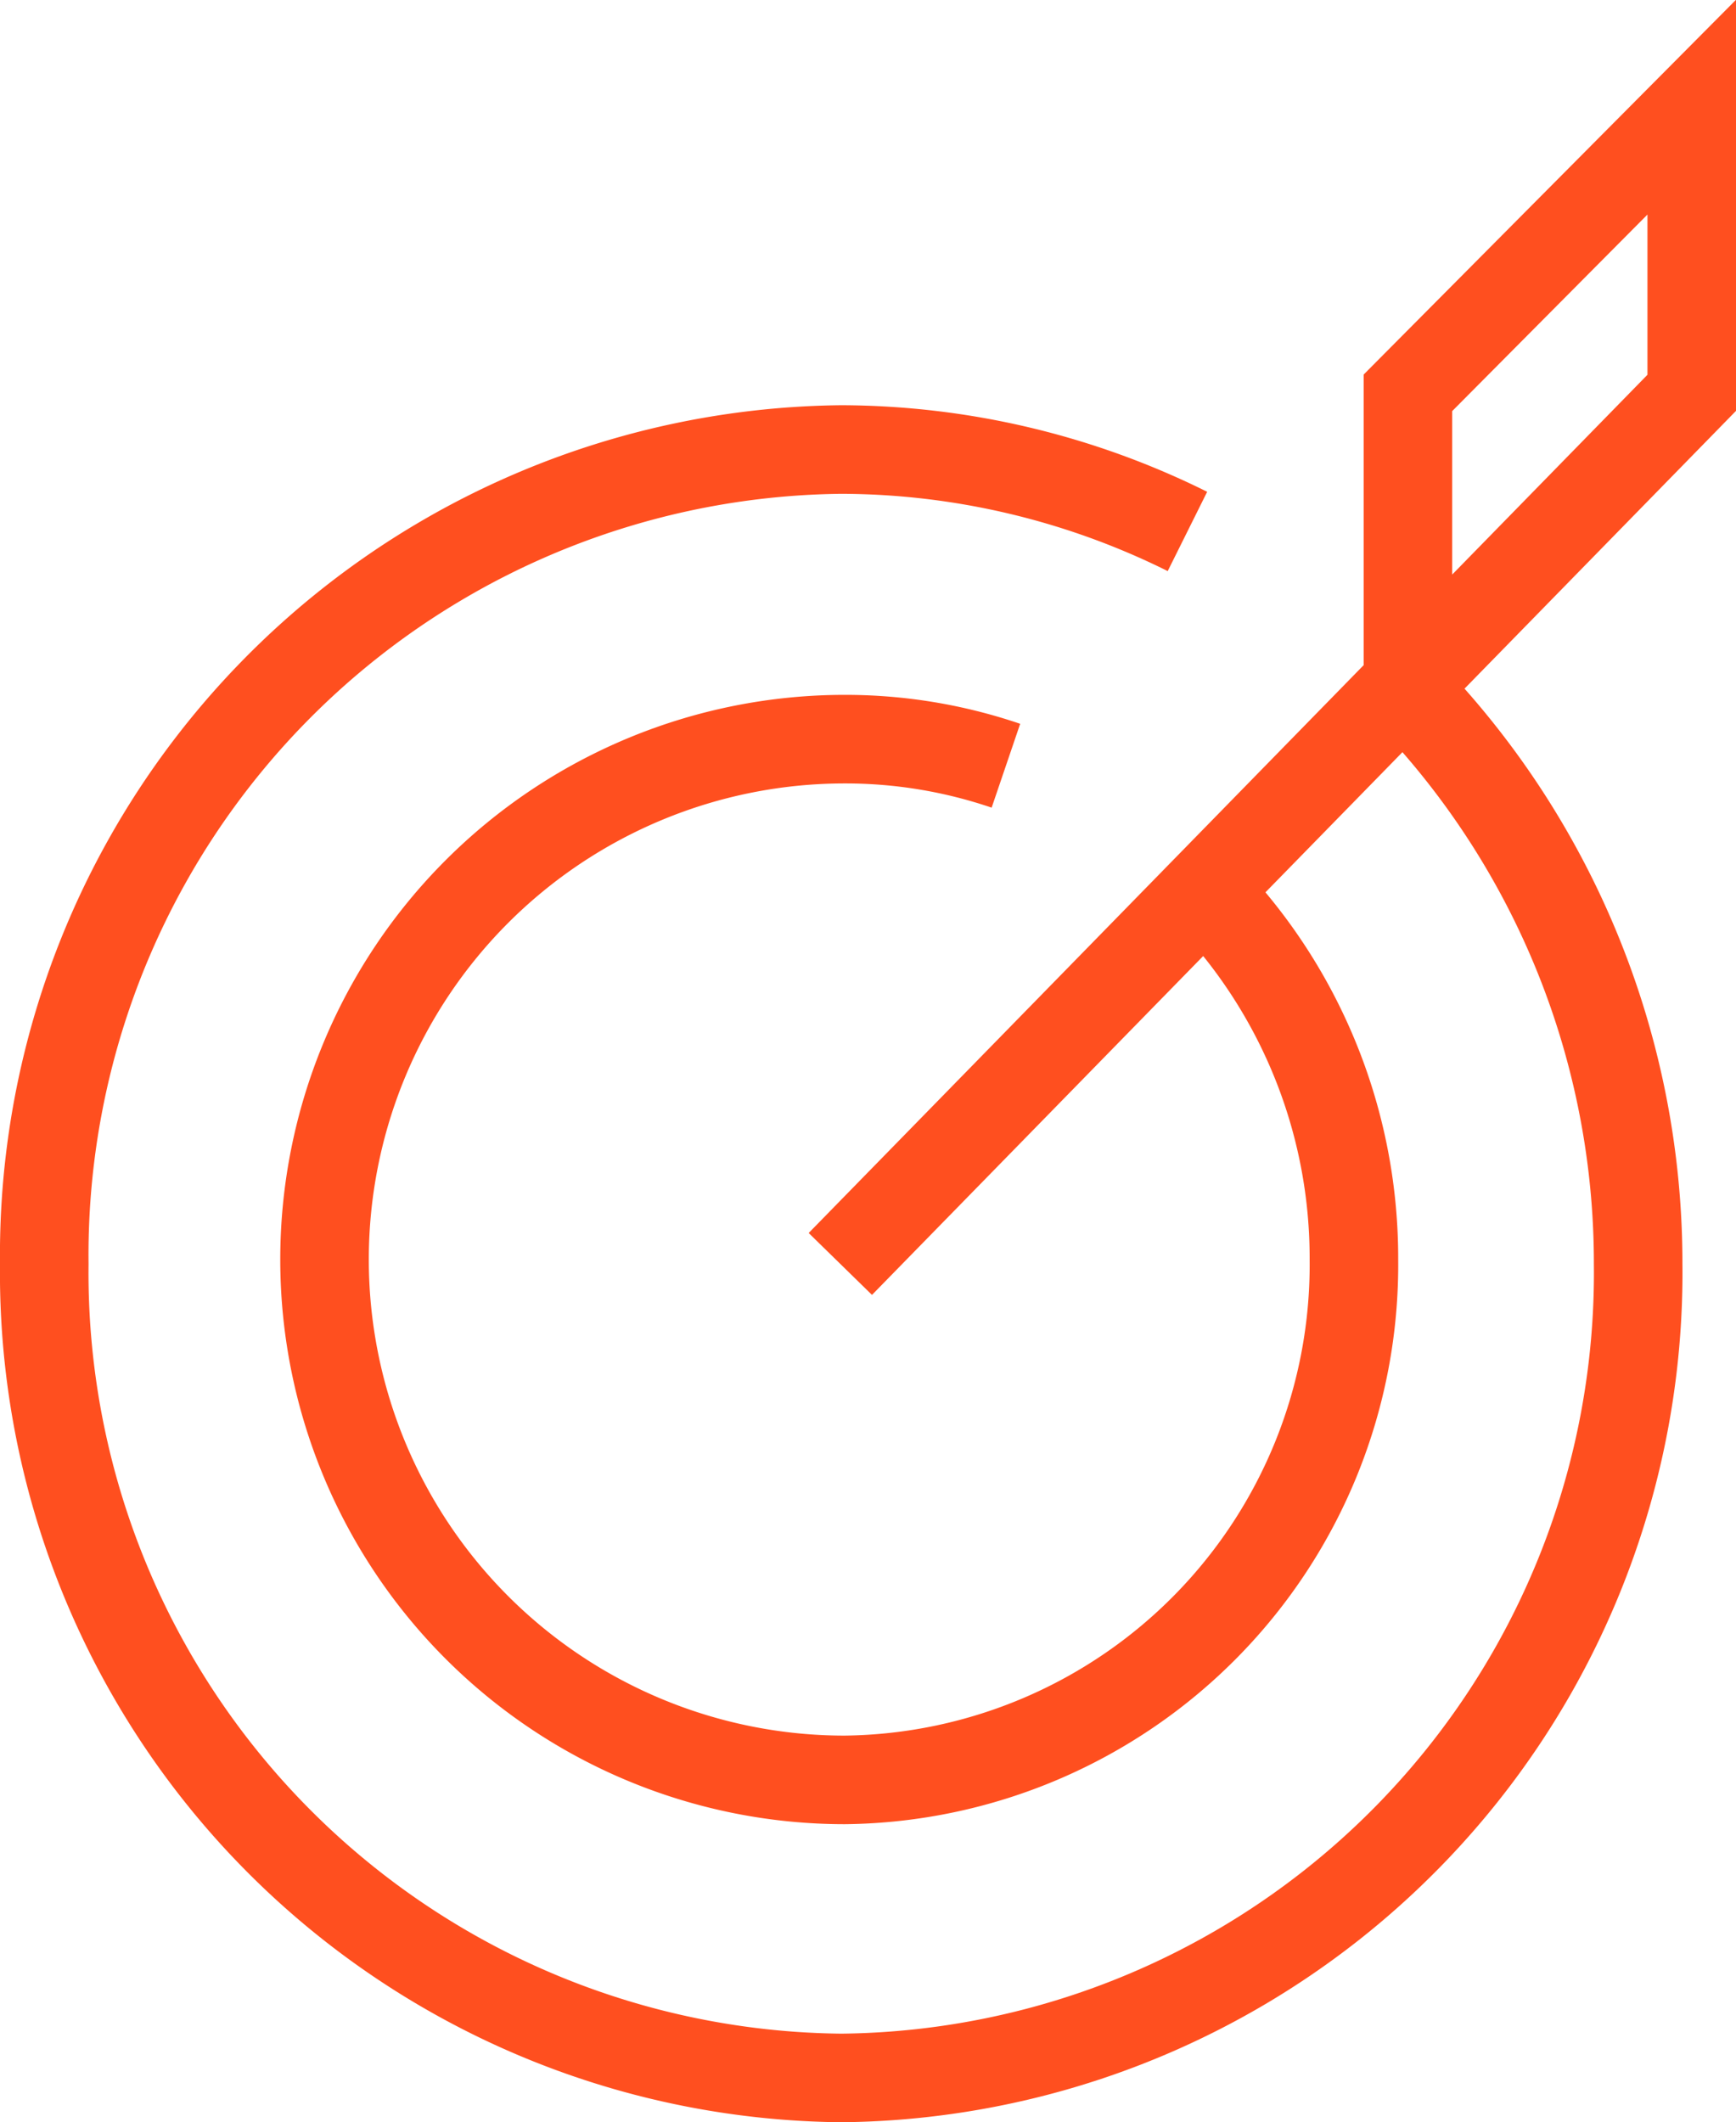
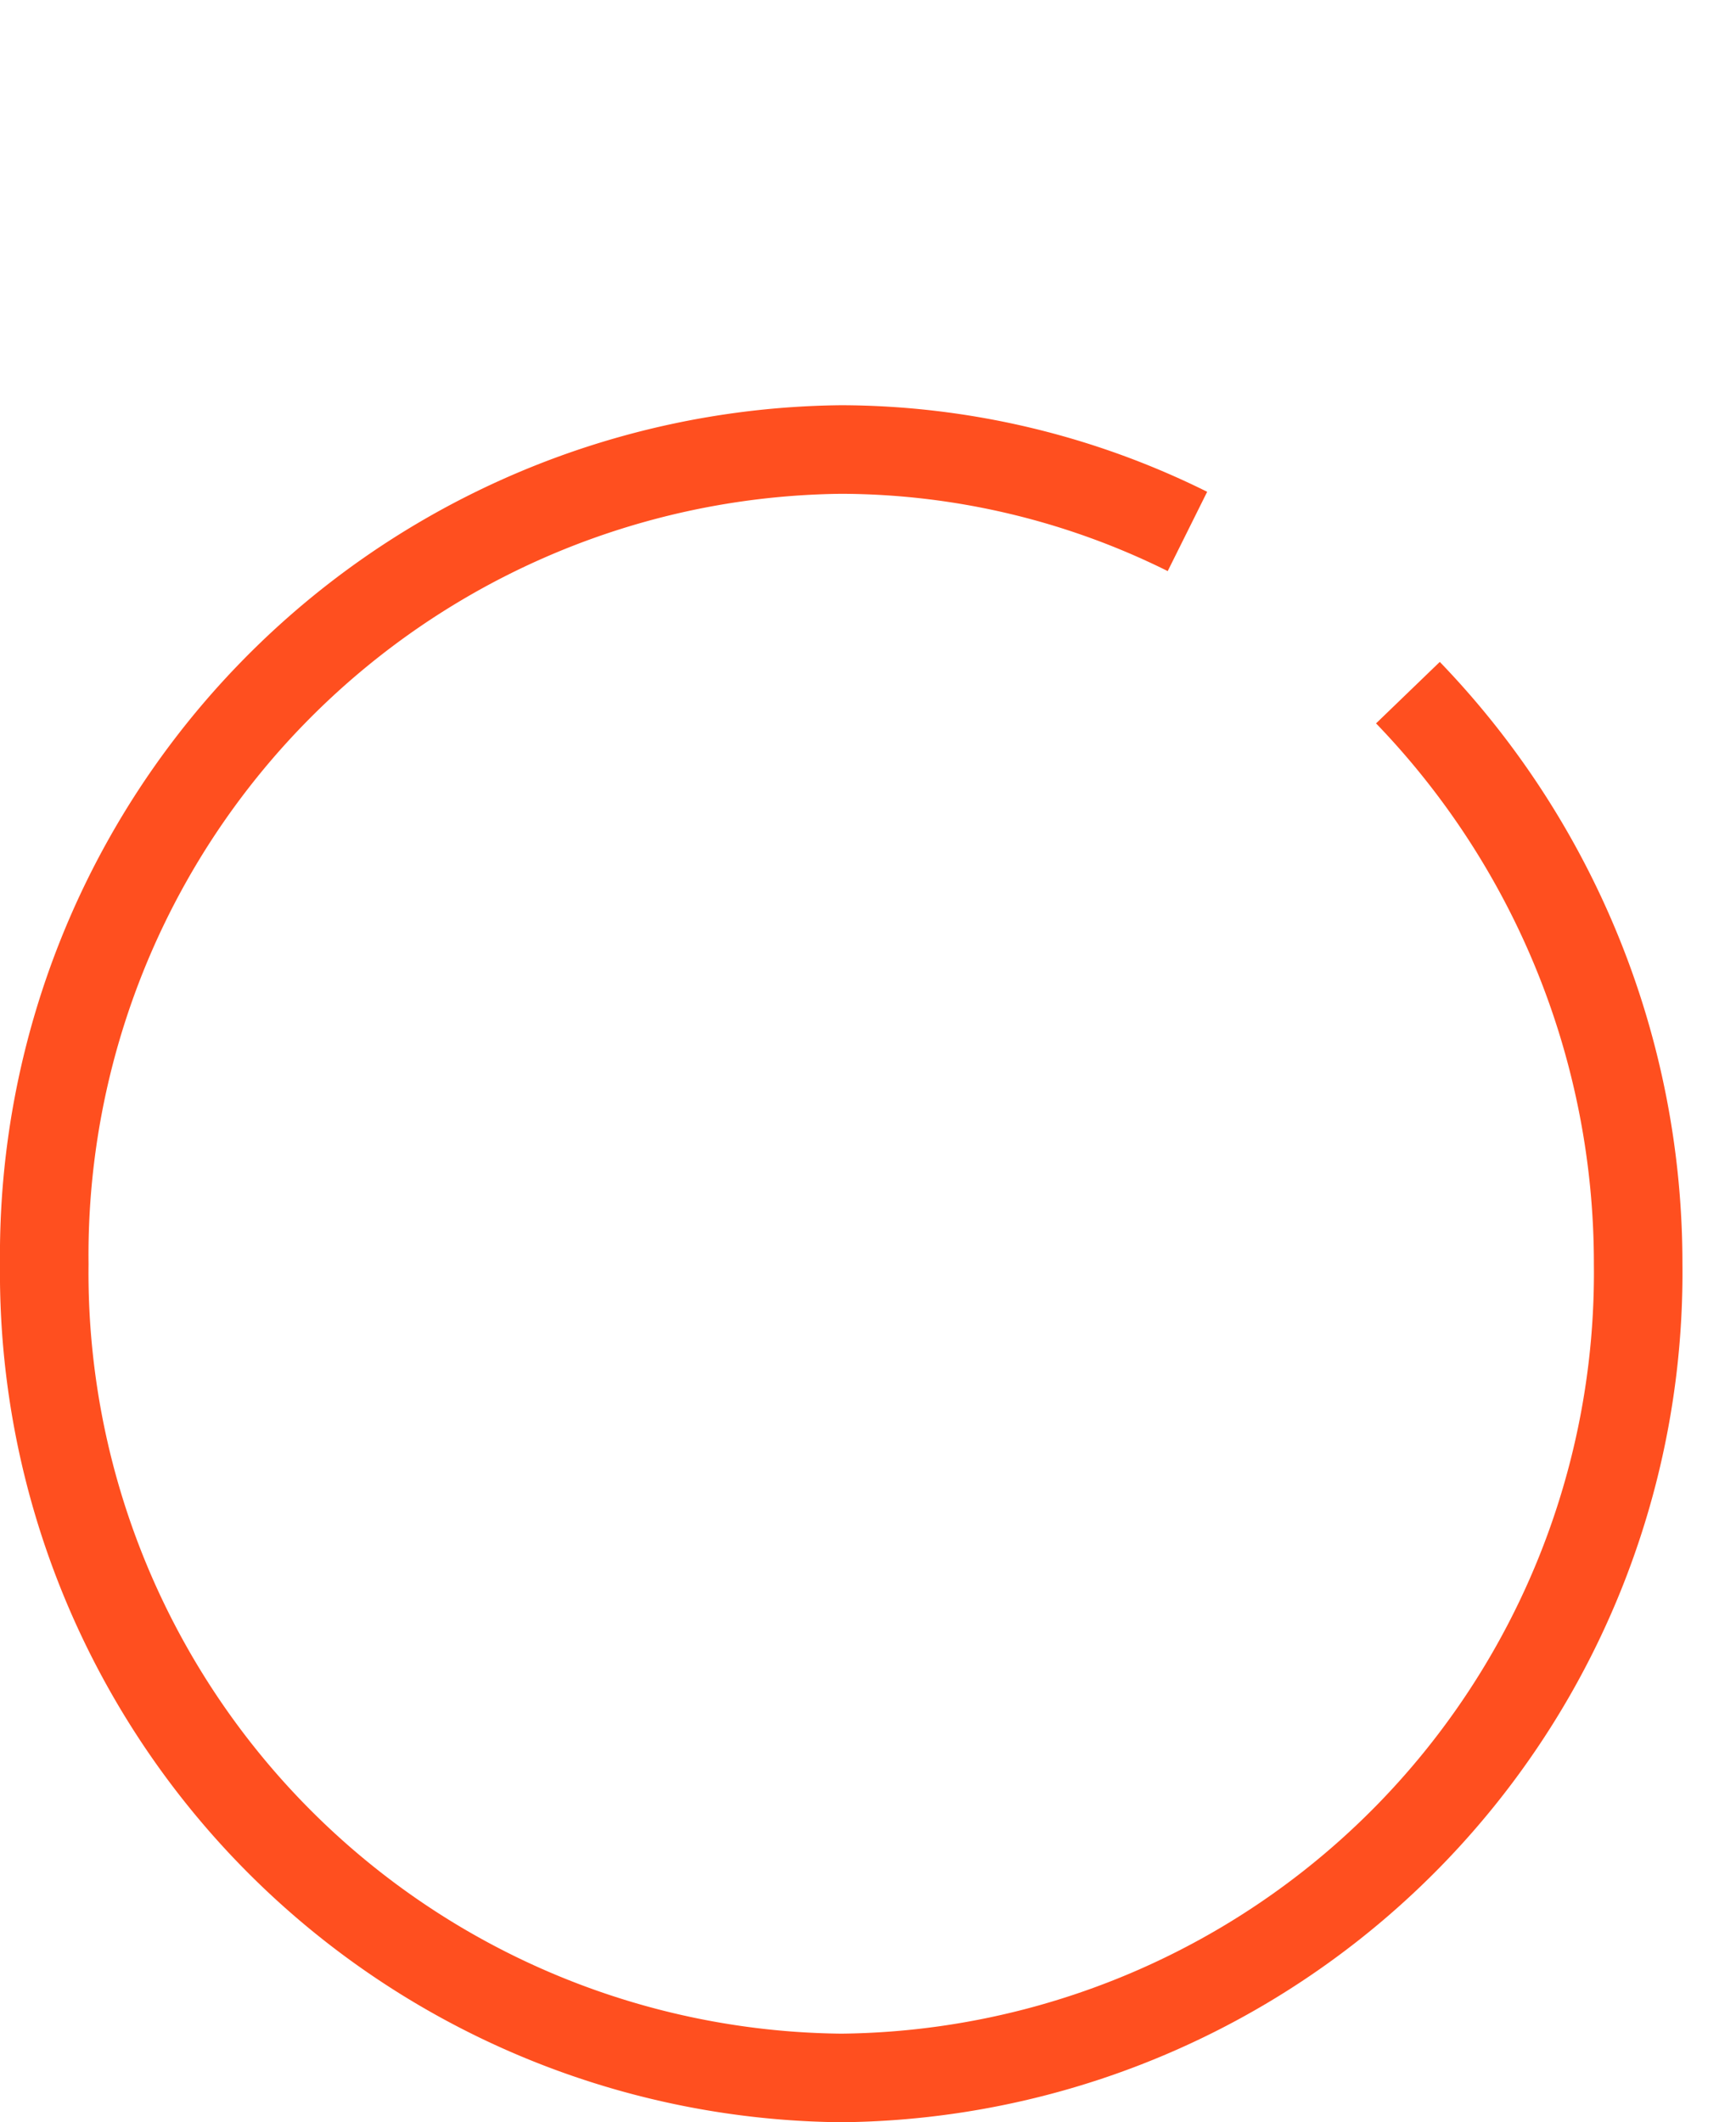
<svg xmlns="http://www.w3.org/2000/svg" viewBox="0 0 39.21 47.92">
  <defs>
    <style>.cls-1{fill:none;stroke:#ff4f1f;stroke-miterlimit:10;stroke-width:2px;}</style>
  </defs>
  <title>target</title>
  <g id="Layer_2" data-name="Layer 2">
    <g id="on-point-line">
      <path class="cls-1" d="M31.8,15.64A18.56,18.56,0,0,1,37,28.54,18.18,18.18,0,0,1,19,46.92,18.18,18.18,0,0,1,1,28.54,18.19,18.19,0,0,1,19,10.15,17.66,17.66,0,0,1,26.82,12" />
-       <path class="cls-1" d="M27.51,20.44a11.87,11.87,0,0,1,3.07,8,11.63,11.63,0,0,1-11.5,11.75,11.75,11.75,0,0,1,0-23.5,11.25,11.25,0,0,1,3.64.6" />
-       <polyline class="cls-1" points="31.8 15.64 31.8 8.87 38.21 2.42 38.21 7.17 38.21 8.87 18.98 28.54" />
    </g>
  </g>
</svg>